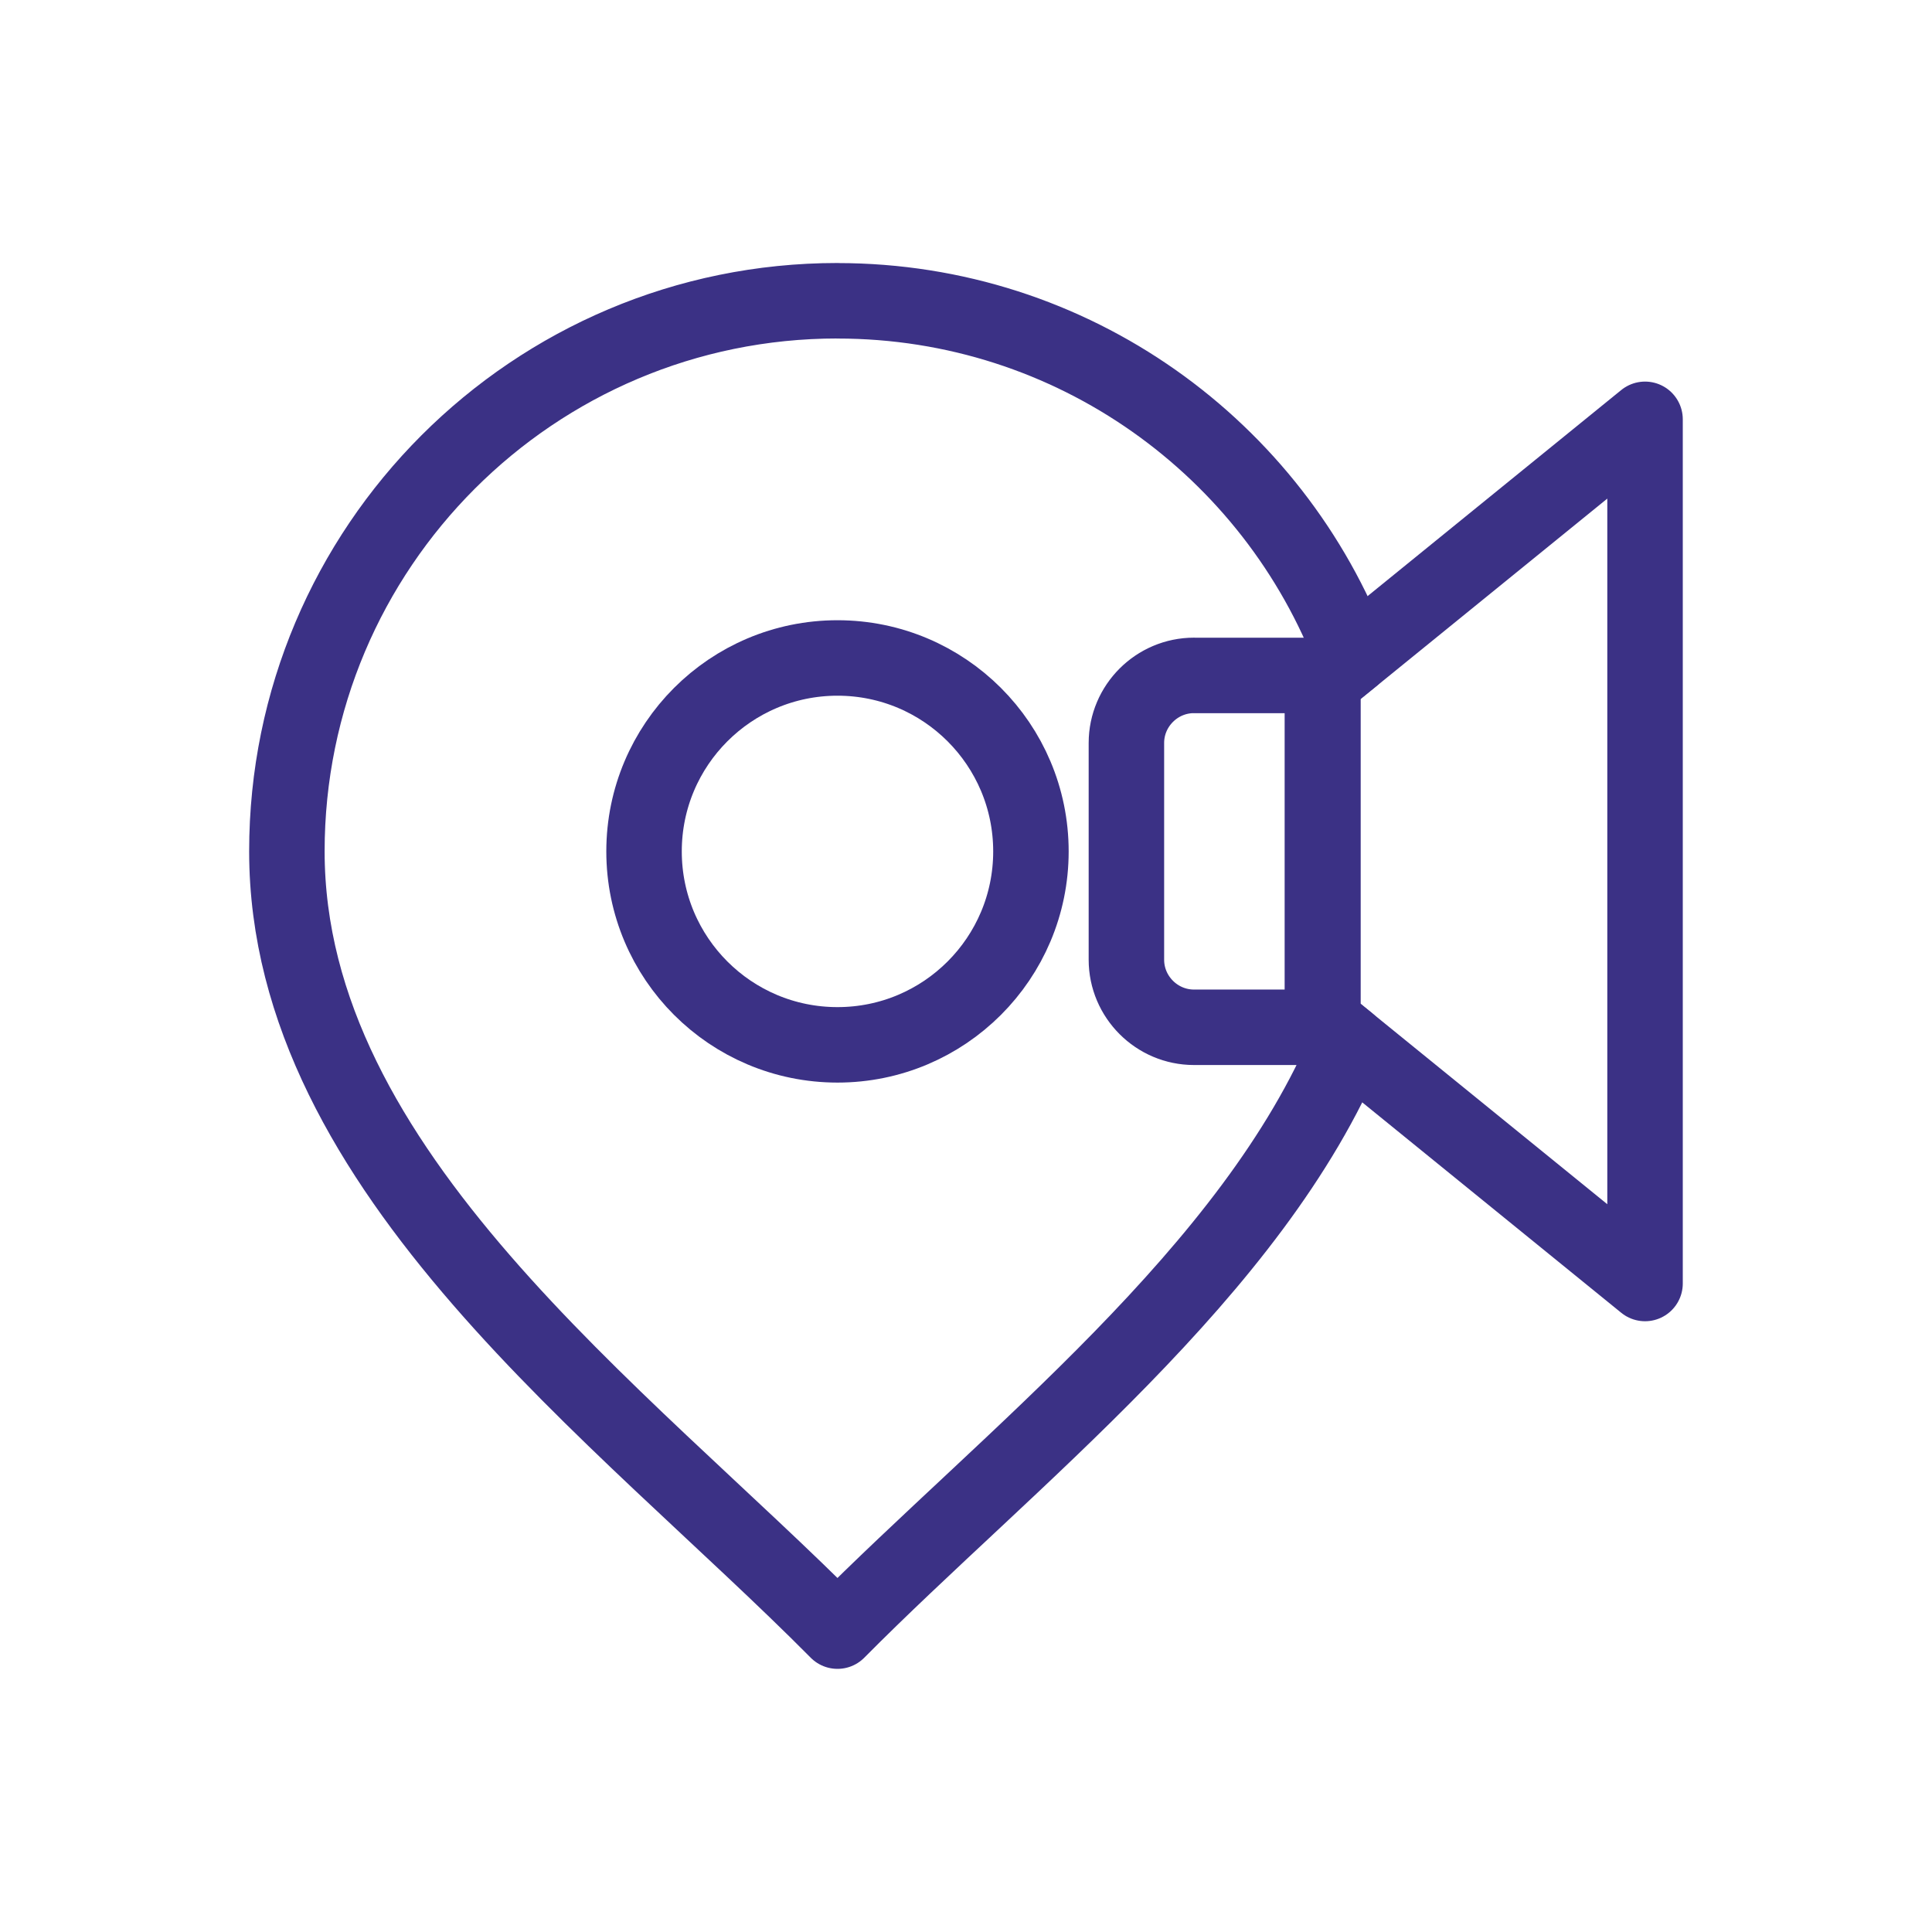
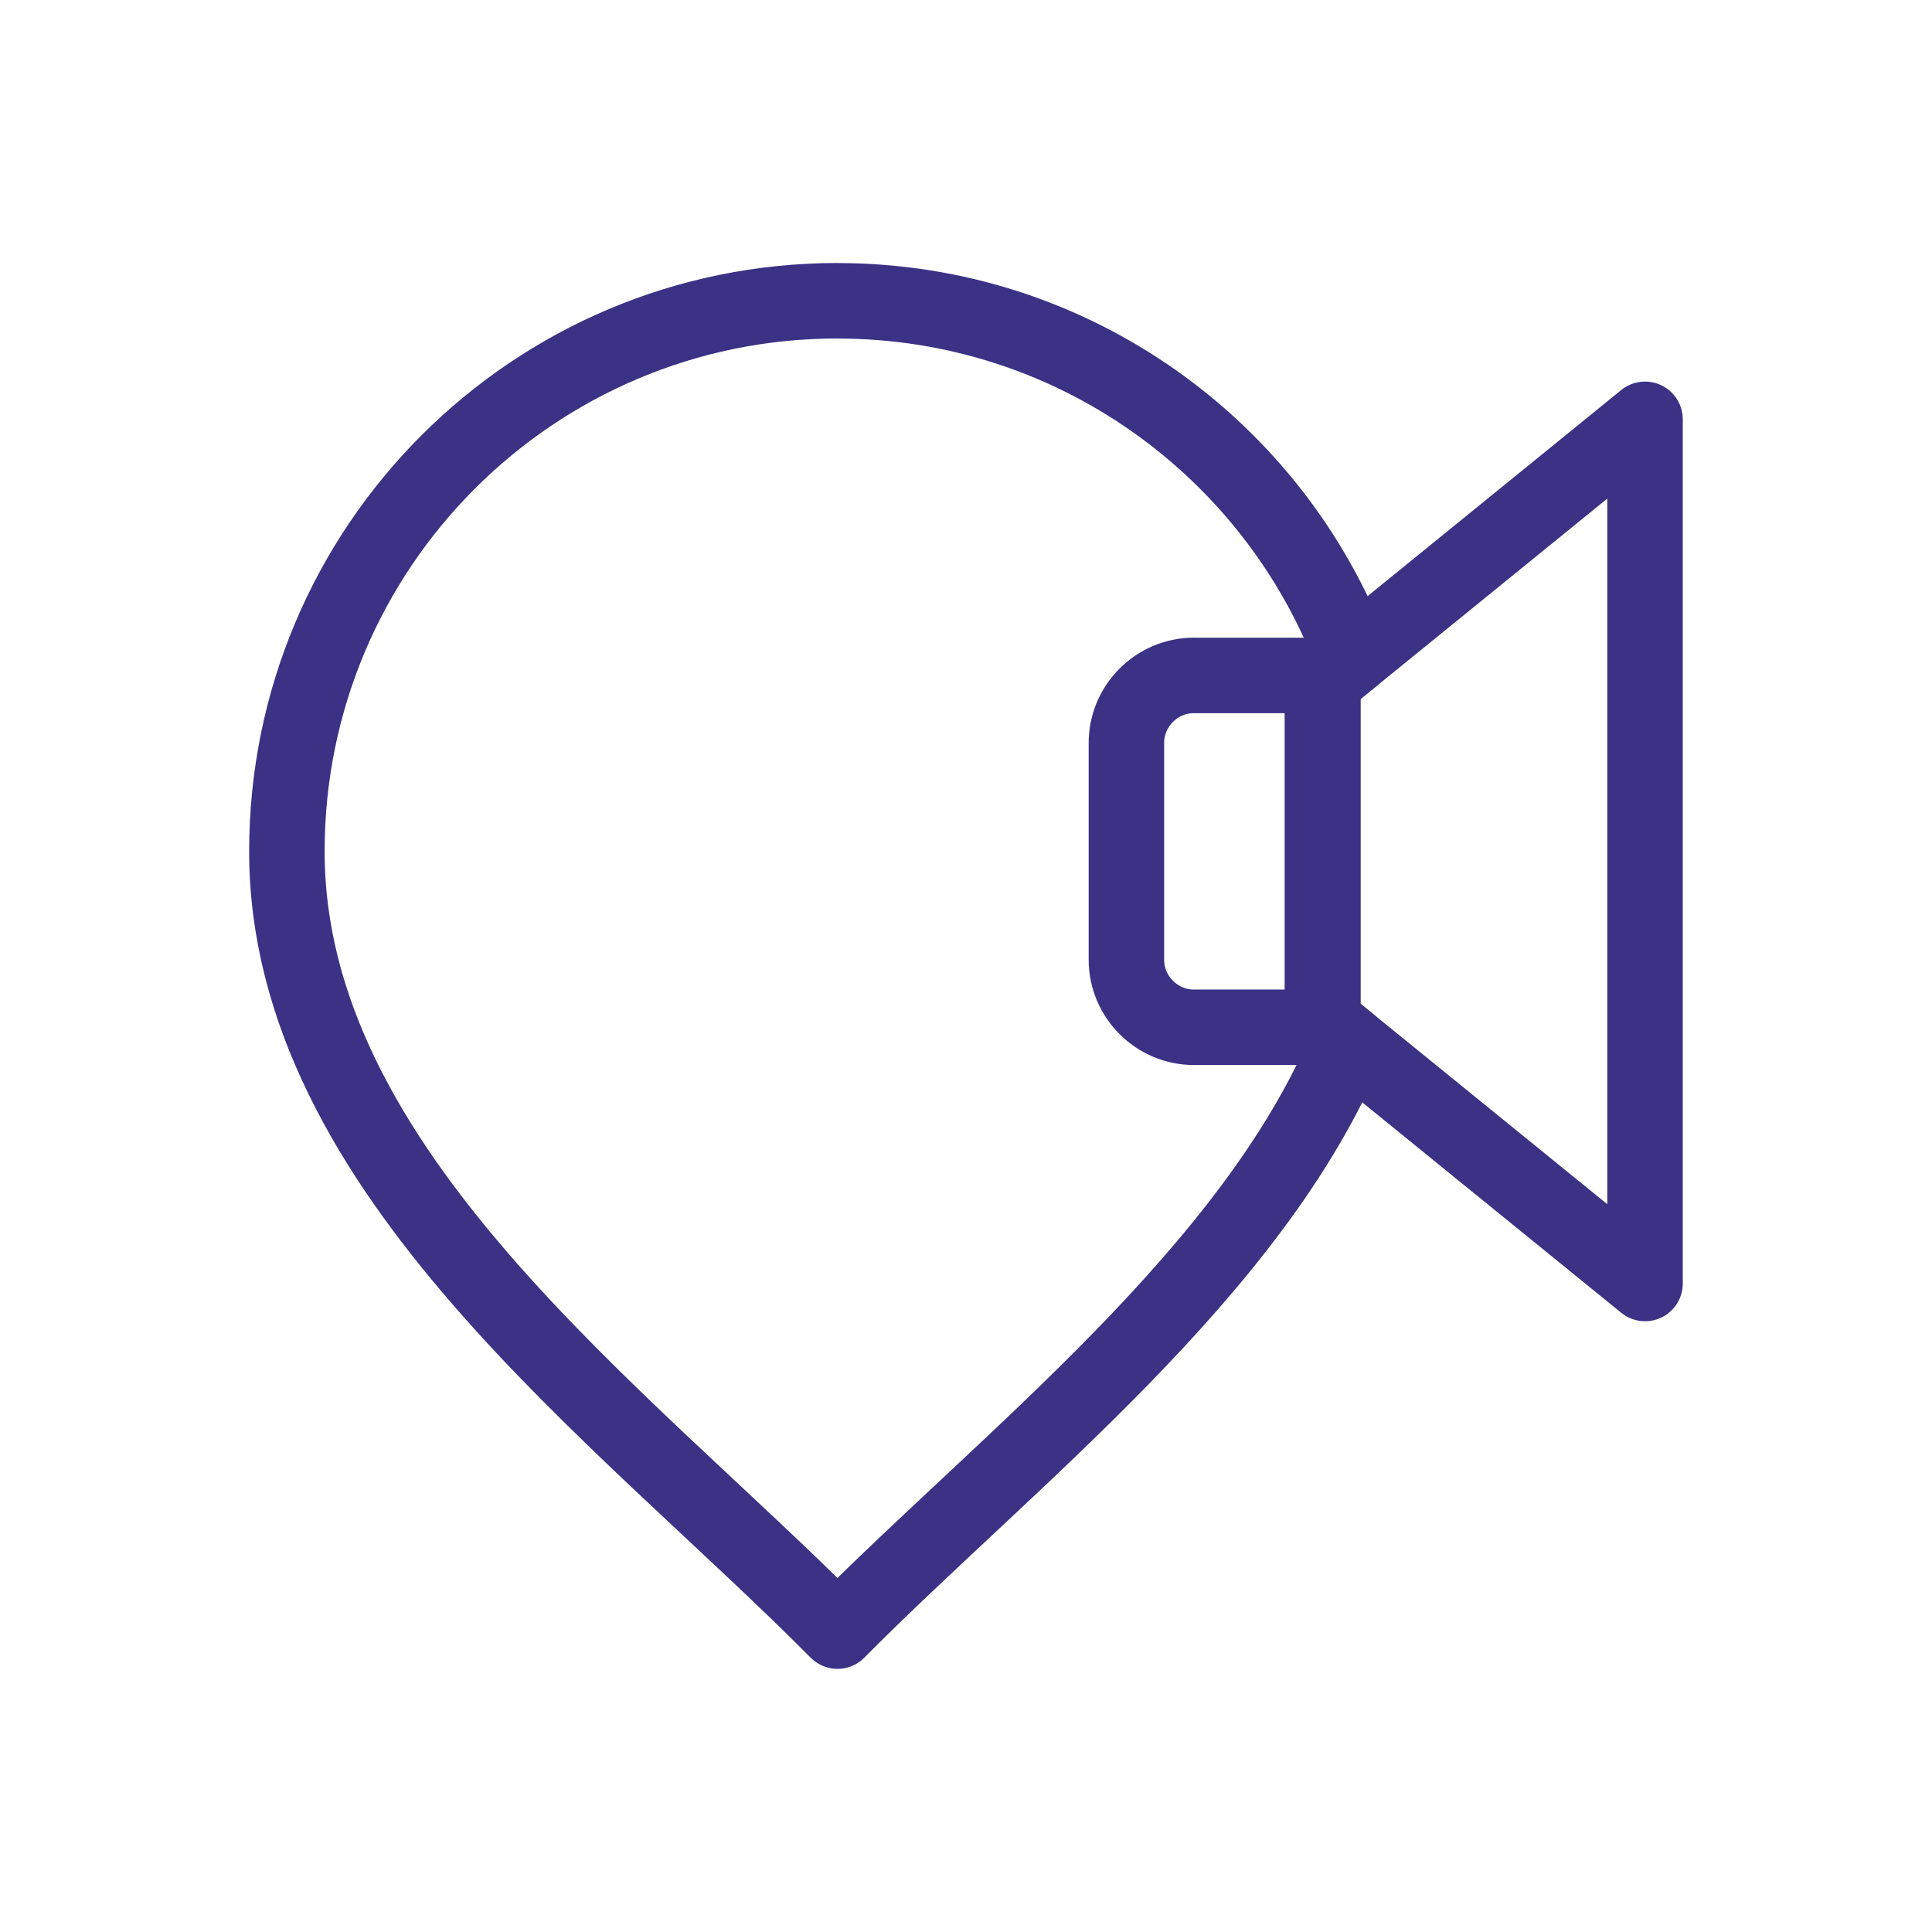
<svg xmlns="http://www.w3.org/2000/svg" xml:space="preserve" width="22.578mm" height="22.578mm" version="1.1" style="shape-rendering:geometricPrecision; text-rendering:geometricPrecision; image-rendering:optimizeQuality; fill-rule:evenodd; clip-rule:evenodd" viewBox="0 0 285.94 285.94">
  <defs>
    <style type="text/css">
   
    .str0 {stroke:#3B3185;stroke-width:11.17;stroke-linecap:round;stroke-linejoin:round;stroke-miterlimit:22.926}
    .fil0 {fill:none}
   
  </style>
  </defs>
  <g id="Layer_x0020_1">
    <g id="_2104210681840">
      <g>
-         <rect class="fil0" x="-0" y="-0" width="285.94" height="285.94" />
        <rect class="fil0" x="17.87" y="17.87" width="250.2" height="250.2" rx="125.1" ry="125.1" />
-         <rect class="fil0" x="17.87" y="17.87" width="250.2" height="250.2" />
        <rect class="fil0" x="35.74" y="35.74" width="214.45" height="214.45" />
        <line class="fil0" x1="285.94" y1="0" x2="-0" y2="285.94" />
-         <line class="fil0" x1="-0" y1="0" x2="285.94" y2="285.94" />
        <rect class="fil0" x="75.95" y="75.95" width="134.03" height="134.03" rx="67.02" ry="67.02" />
      </g>
      <g>
        <polygon class="fil0 str0" points="243.47,62.06 195.76,100.82 195.76,151.2 243.47,189.96 " />
        <path class="fil0 str0" d="M176.71 99.97l19.05 0 0 52.07 -19.05 0c-5.5,0 -10,-4.5 -10,-10l0 -32.08c0,-5.5 4.5,-10 10,-10z" />
        <path class="fil0 str0" d="M123.95 44.52c34.86,0 64.61,21.9 76.24,52.69l-4.44 3.6 0 50.38 3.8 3.09c-14.06,33.96 -50.35,61.65 -75.6,87.13 -31.92,-32.2 -81.49,-67.95 -81.49,-115.41 0,-45 36.48,-81.49 81.49,-81.49z" />
-         <circle class="fil0 str0" cx="123.95" cy="126.01" r="28.63" />
      </g>
    </g>
  </g>
</svg>